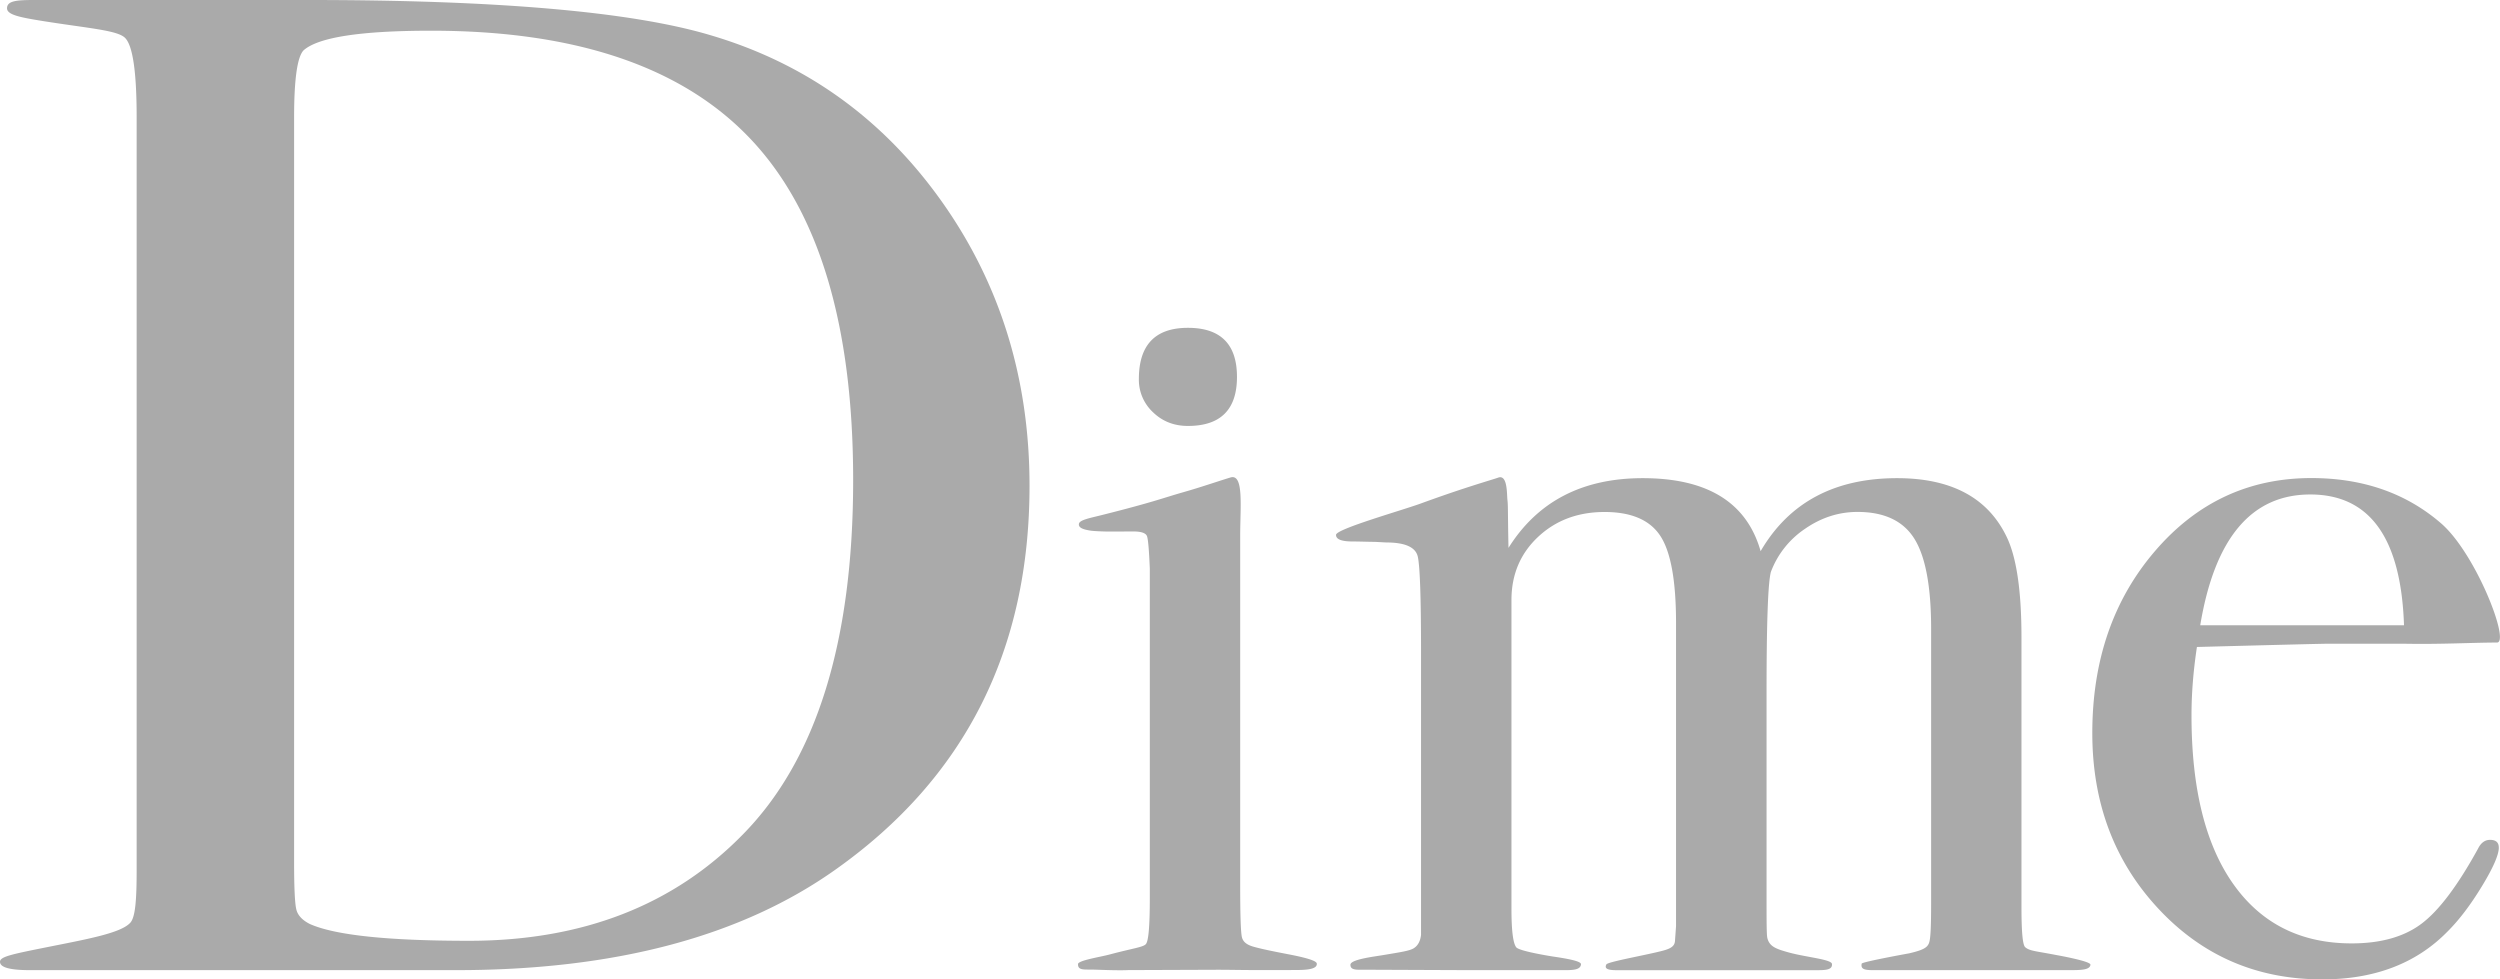
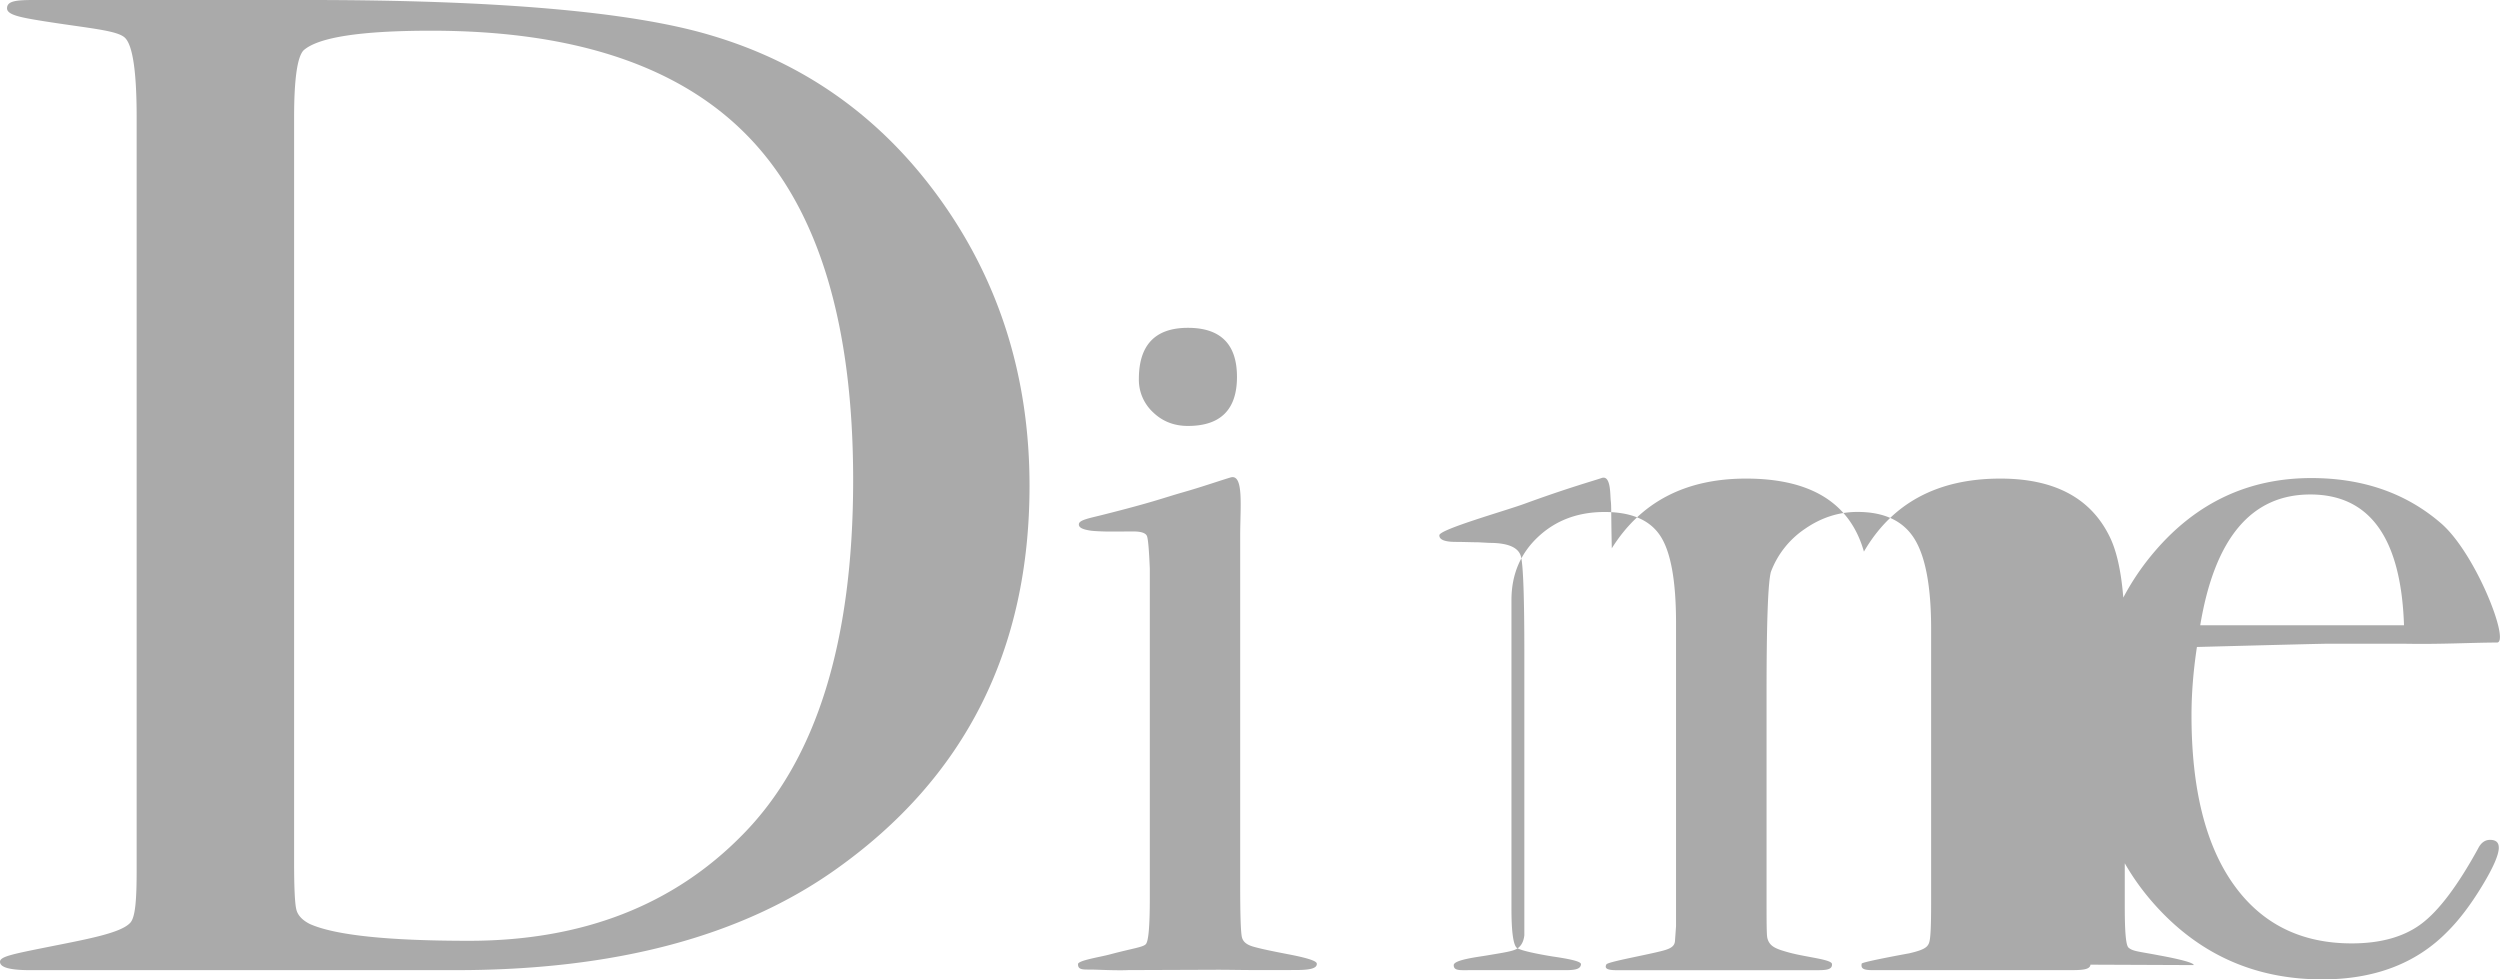
<svg xmlns="http://www.w3.org/2000/svg" viewBox="0 0 53 20.763">
-   <path fill="#aaa" d="M21.826 10.298c0 3.483-1.369 6.193-4.106 8.132-2.003 1.424-4.685 2.137-8.045 2.137H.627C.204 20.566 0 20.508 0 20.39c0-.108.243-.159.962-.303.894-.179 1.599-.303 1.801-.526.11-.121.134-.512.134-1.124V2.486c0-.966-.083-1.529-.25-1.687S1.877.6.927.449C.436.37.149.317.149.176.149.018.348 0 .727 0h5.808c4.006 0 6.844.247 8.513.742 2.025.594 3.661 1.766 4.908 3.517 1.246 1.751 1.87 3.764 1.87 6.039zm-3.739-.119c0-3.285-.723-5.694-2.17-7.227C14.47 1.418 12.211.651 9.14.651c-1.491 0-2.393.139-2.704.416-.134.139-.201.613-.201 1.424v15.792c0 .554.017.89.05 1.009s.128.218.284.297c.534.238 1.657.356 3.372.356 2.403 0 4.34-.752 5.809-2.256 1.557-1.583 2.337-4.086 2.337-7.51zm9.829 10.249c.01.106-.162.136-.424.136.015 0-.256.002-.642.002-.586 0-.737-.007-1.045-.007l-1.885.007c-.248.012-.685-.011-.792-.011-.169 0-.278.008-.274-.117.003-.078.47-.149.667-.202.51-.136.719-.155.774-.224.054-.069.081-.389.081-.959v-7c-.016-.385-.035-.612-.058-.682-.023-.069-.119-.104-.289-.104l-.517.002c-.062 0-.295-.006-.387-.019-.169-.025-.265-.064-.252-.145.014-.083.232-.122.483-.185 1.114-.28 1.277-.356 1.743-.489.374-.107.66-.208.985-.308.29-.09.208.619.208 1.233v7.422c0 .615.012.976.035 1.083.023.108.106.168.243.208.154.044.371.09.74.161.334.064.6.132.606.197zM26.224 7.99c0 .693-.347 1.04-1.04 1.04-.293 0-.539-.096-.739-.289a.94.94 0 0 1-.301-.705c0-.724.347-1.086 1.04-1.086s1.04.347 1.04 1.04zm18.094 12.461c-.011.114-.201.116-.462.116h-4.153c-.2 0-.256-.033-.235-.138.008-.038 1.01-.219 1.01-.219.294-.069.377-.12.415-.213.038-.092.047-.367.047-.922v-5.744c0-.895-.119-1.532-.356-1.911-.237-.378-.639-.567-1.205-.567-.398 0-.769.12-1.113.358a1.907 1.907 0 0 0-.723.913c-.062.231-.092 1.086-.092 2.564v4.366c0 .508.001.752.016.829.045.185.183.234.462.311.37.101.902.144.909.243.011.138-.163.131-.394.131h-4.168c-.185 0-.271-.029-.22-.123.028-.05.674-.167 1.06-.257.24-.056.377-.092.393-.23l.023-.323v-6.431c0-.891-.111-1.505-.333-1.843s-.616-.507-1.182-.507-1.037.177-1.412.53-.562.799-.562 1.336v6.545c0 .461.034.734.102.818.068.085.776.195.776.195.457.066.601.116.596.166-.011.108-.141.123-.341.123h-2.008l-2.19-.009c-.216 0-.349.017-.349-.106 0-.114.51-.173.697-.205.364-.061.545-.087.638-.14.092-.054.146-.149.162-.288v-5.991c0-1.152-.023-1.828-.069-2.028s-.269-.3-.67-.3l-.242-.013c-.138 0-.316-.008-.47-.008-.2 0-.354-.033-.351-.141.003-.124 1.384-.514 1.791-.662.955-.349 1.499-.498 1.648-.551.201-.071.18.356.195.479.015.124.006.272.022 1.011.617-.985 1.565-1.478 2.846-1.478 1.373 0 2.206.516 2.499 1.548.601-1.032 1.566-1.548 2.892-1.548 1.141 0 1.913.408 2.314 1.224.216.431.324 1.148.324 2.148v5.706c0 .524.023.817.08.866.093.081.222.081.654.165 0 0 .735.129.728.205zm8.657-2.483c0 .154-.119.427-.358.82s-.481.713-.728.959c-.662.678-1.548 1.016-2.657 1.016-1.386 0-2.545-.5-3.477-1.502-.932-1.001-1.398-2.241-1.398-3.72 0-1.54.443-2.826 1.329-3.858.885-1.032 1.99-1.548 3.315-1.548 1.093 0 2.01.32 2.749.959s1.47 2.528 1.186 2.528c-.523 0-1.156.04-1.972.025h-1.617c-.108 0-1.032.023-2.772.069-.077.507-.115.99-.115 1.451 0 1.55.296 2.743.889 3.579S48.777 20 49.856 20c.616 0 1.109-.139 1.478-.416.37-.277.77-.809 1.201-1.594.061-.123.146-.185.254-.185.123 0 .185.054.185.162zm-2.01-4.713c-.062-1.848-.724-2.772-1.987-2.772-1.248 0-2.026.924-2.333 2.772z" />
+   <path fill="#aaa" d="M21.826 10.298c0 3.483-1.369 6.193-4.106 8.132-2.003 1.424-4.685 2.137-8.045 2.137H.627C.204 20.566 0 20.508 0 20.39c0-.108.243-.159.962-.303.894-.179 1.599-.303 1.801-.526.11-.121.134-.512.134-1.124V2.486c0-.966-.083-1.529-.25-1.687S1.877.6.927.449C.436.37.149.317.149.176.149.018.348 0 .727 0h5.808c4.006 0 6.844.247 8.513.742 2.025.594 3.661 1.766 4.908 3.517 1.246 1.751 1.87 3.764 1.87 6.039zm-3.739-.119c0-3.285-.723-5.694-2.17-7.227C14.47 1.418 12.211.651 9.14.651c-1.491 0-2.393.139-2.704.416-.134.139-.201.613-.201 1.424v15.792c0 .554.017.89.05 1.009s.128.218.284.297c.534.238 1.657.356 3.372.356 2.403 0 4.34-.752 5.809-2.256 1.557-1.583 2.337-4.086 2.337-7.51zm9.829 10.249c.01.106-.162.136-.424.136.015 0-.256.002-.642.002-.586 0-.737-.007-1.045-.007l-1.885.007c-.248.012-.685-.011-.792-.011-.169 0-.278.008-.274-.117.003-.078.47-.149.667-.202.51-.136.719-.155.774-.224.054-.069.081-.389.081-.959v-7c-.016-.385-.035-.612-.058-.682-.023-.069-.119-.104-.289-.104l-.517.002c-.062 0-.295-.006-.387-.019-.169-.025-.265-.064-.252-.145.014-.083.232-.122.483-.185 1.114-.28 1.277-.356 1.743-.489.374-.107.66-.208.985-.308.29-.09.208.619.208 1.233v7.422c0 .615.012.976.035 1.083.023.108.106.168.243.208.154.044.371.09.74.161.334.064.6.132.606.197zM26.224 7.99c0 .693-.347 1.04-1.04 1.04-.293 0-.539-.096-.739-.289a.94.94 0 0 1-.301-.705c0-.724.347-1.086 1.04-1.086s1.04.347 1.04 1.04zm18.094 12.461c-.011.114-.201.116-.462.116h-4.153c-.2 0-.256-.033-.235-.138.008-.038 1.01-.219 1.01-.219.294-.069.377-.12.415-.213.038-.092.047-.367.047-.922v-5.744c0-.895-.119-1.532-.356-1.911-.237-.378-.639-.567-1.205-.567-.398 0-.769.12-1.113.358a1.907 1.907 0 0 0-.723.913c-.062.231-.092 1.086-.092 2.564v4.366c0 .508.001.752.016.829.045.185.183.234.462.311.37.101.902.144.909.243.011.138-.163.131-.394.131h-4.168c-.185 0-.271-.029-.22-.123.028-.05.674-.167 1.06-.257.24-.056.377-.092.393-.23l.023-.323v-6.431c0-.891-.111-1.505-.333-1.843s-.616-.507-1.182-.507-1.037.177-1.412.53-.562.799-.562 1.336v6.545c0 .461.034.734.102.818.068.085.776.195.776.195.457.066.601.116.596.166-.011.108-.141.123-.341.123h-2.008c-.216 0-.349.017-.349-.106 0-.114.51-.173.697-.205.364-.061.545-.087.638-.14.092-.054.146-.149.162-.288v-5.991c0-1.152-.023-1.828-.069-2.028s-.269-.3-.67-.3l-.242-.013c-.138 0-.316-.008-.47-.008-.2 0-.354-.033-.351-.141.003-.124 1.384-.514 1.791-.662.955-.349 1.499-.498 1.648-.551.201-.071.18.356.195.479.015.124.006.272.022 1.011.617-.985 1.565-1.478 2.846-1.478 1.373 0 2.206.516 2.499 1.548.601-1.032 1.566-1.548 2.892-1.548 1.141 0 1.913.408 2.314 1.224.216.431.324 1.148.324 2.148v5.706c0 .524.023.817.08.866.093.081.222.081.654.165 0 0 .735.129.728.205zm8.657-2.483c0 .154-.119.427-.358.82s-.481.713-.728.959c-.662.678-1.548 1.016-2.657 1.016-1.386 0-2.545-.5-3.477-1.502-.932-1.001-1.398-2.241-1.398-3.72 0-1.54.443-2.826 1.329-3.858.885-1.032 1.99-1.548 3.315-1.548 1.093 0 2.01.32 2.749.959s1.47 2.528 1.186 2.528c-.523 0-1.156.04-1.972.025h-1.617c-.108 0-1.032.023-2.772.069-.077.507-.115.99-.115 1.451 0 1.55.296 2.743.889 3.579S48.777 20 49.856 20c.616 0 1.109-.139 1.478-.416.37-.277.77-.809 1.201-1.594.061-.123.146-.185.254-.185.123 0 .185.054.185.162zm-2.01-4.713c-.062-1.848-.724-2.772-1.987-2.772-1.248 0-2.026.924-2.333 2.772z" />
</svg>